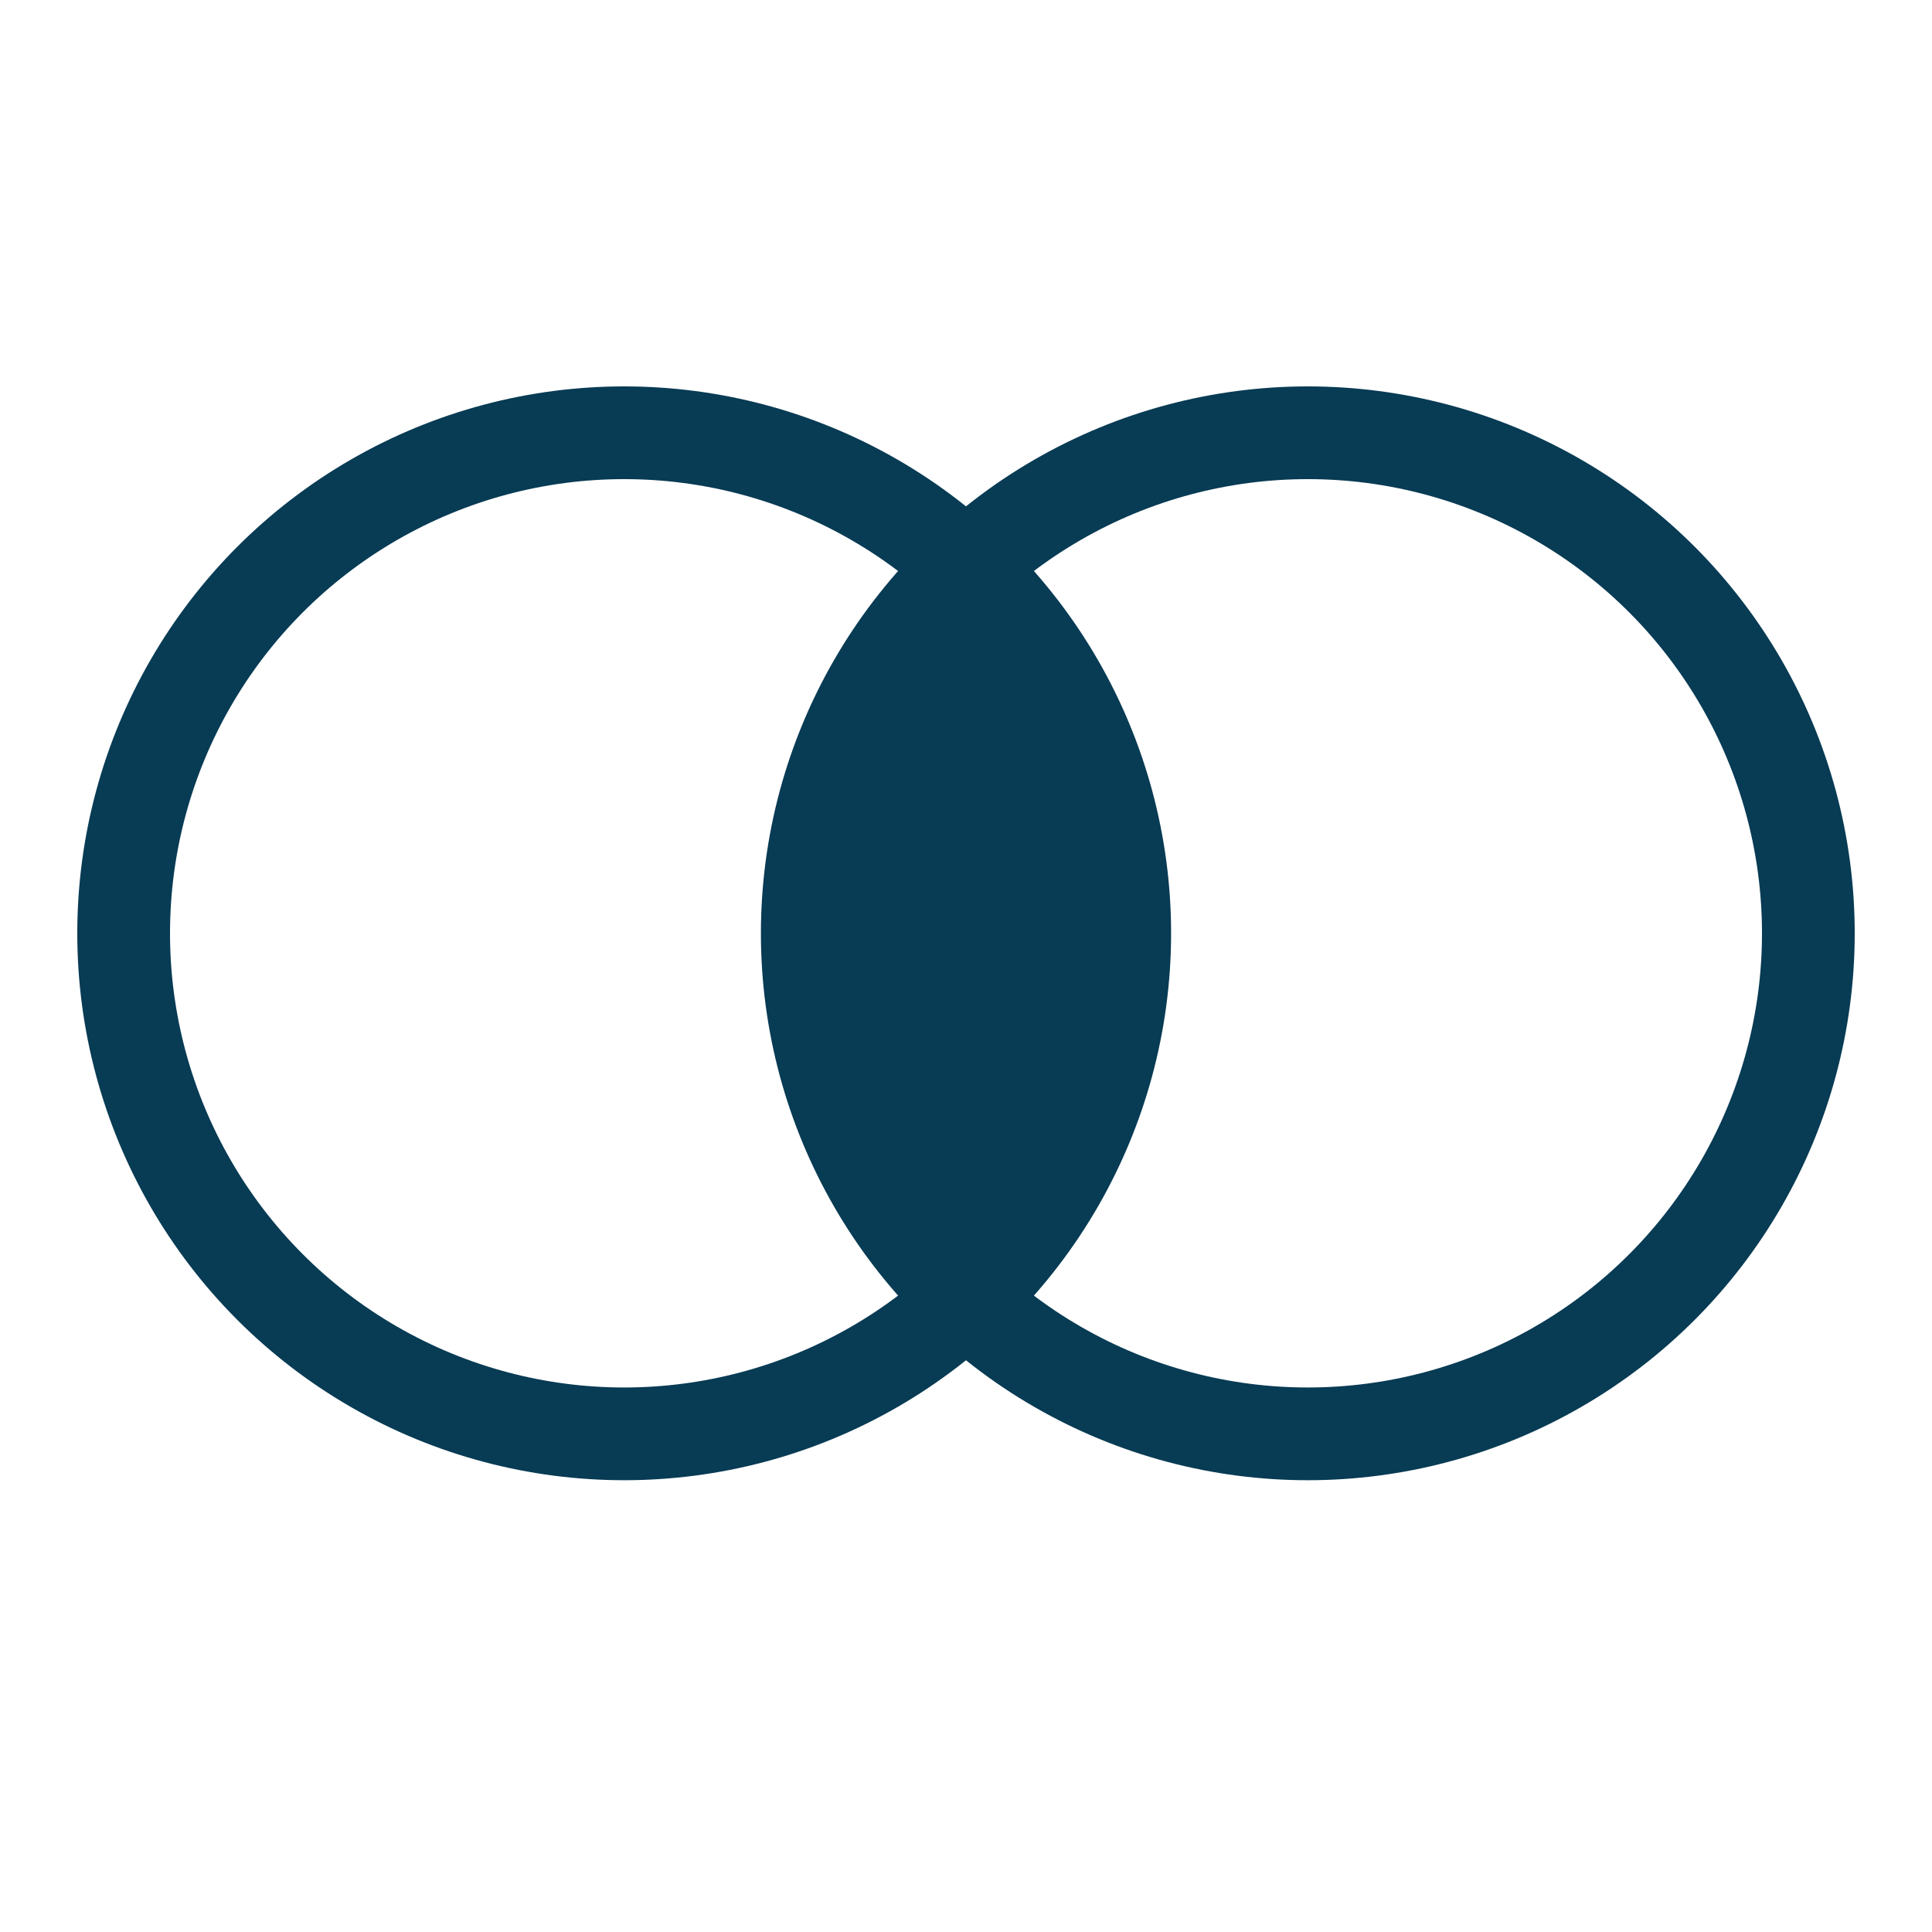
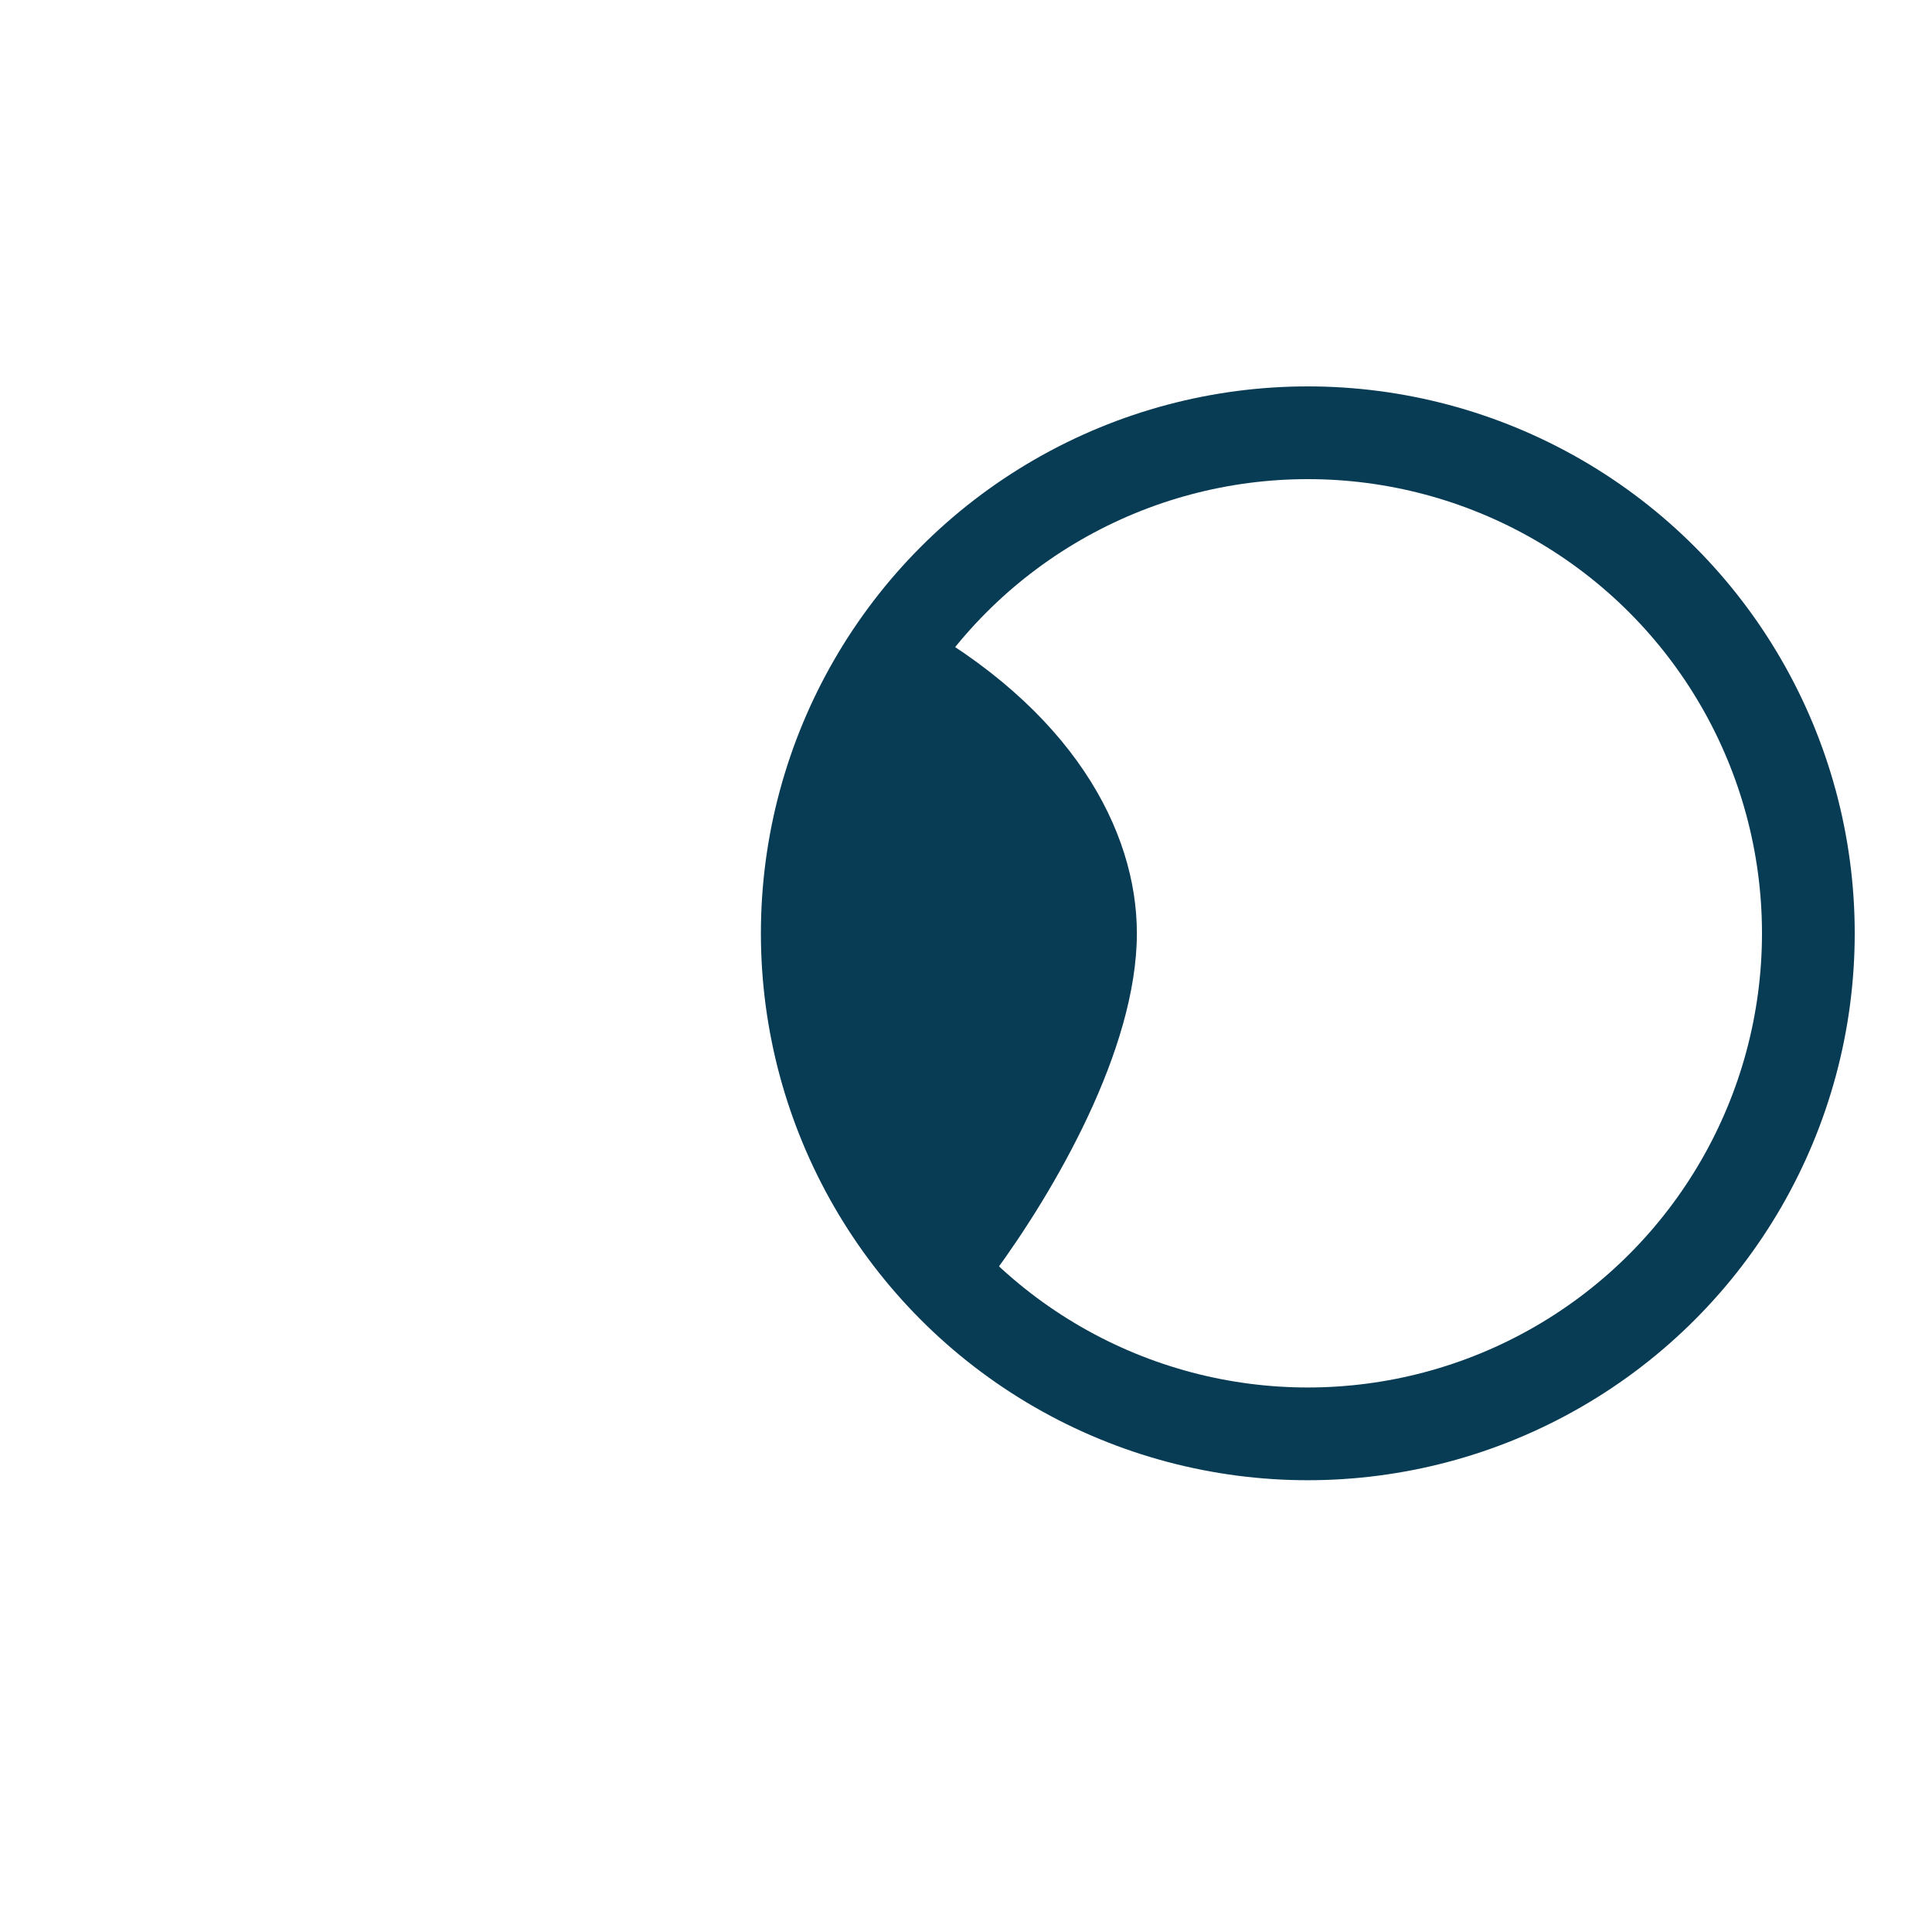
<svg xmlns="http://www.w3.org/2000/svg" width="25" height="25" viewBox="0 0 25 25" fill="none">
-   <circle cx="8.077" cy="12.077" r="6.477" stroke="#083B54" stroke-width="1.2" />
  <circle cx="16.923" cy="12.077" r="6.477" stroke="#083B54" stroke-width="1.2" />
-   <path d="M10.289 12.077C10.289 10.053 11.042 8.813 11.742 8.001C12.125 7.555 12.824 7.603 13.152 8.09C13.879 9.168 14.711 10.748 14.711 12.077C14.711 13.587 13.638 15.419 12.865 16.473C12.648 16.769 12.266 16.891 11.988 16.652C11.233 16.004 10.289 14.343 10.289 12.077Z" fill="#083B54" />
+   <path d="M10.289 12.077C10.289 10.053 11.042 8.813 11.742 8.001C13.879 9.168 14.711 10.748 14.711 12.077C14.711 13.587 13.638 15.419 12.865 16.473C12.648 16.769 12.266 16.891 11.988 16.652C11.233 16.004 10.289 14.343 10.289 12.077Z" fill="#083B54" />
</svg>